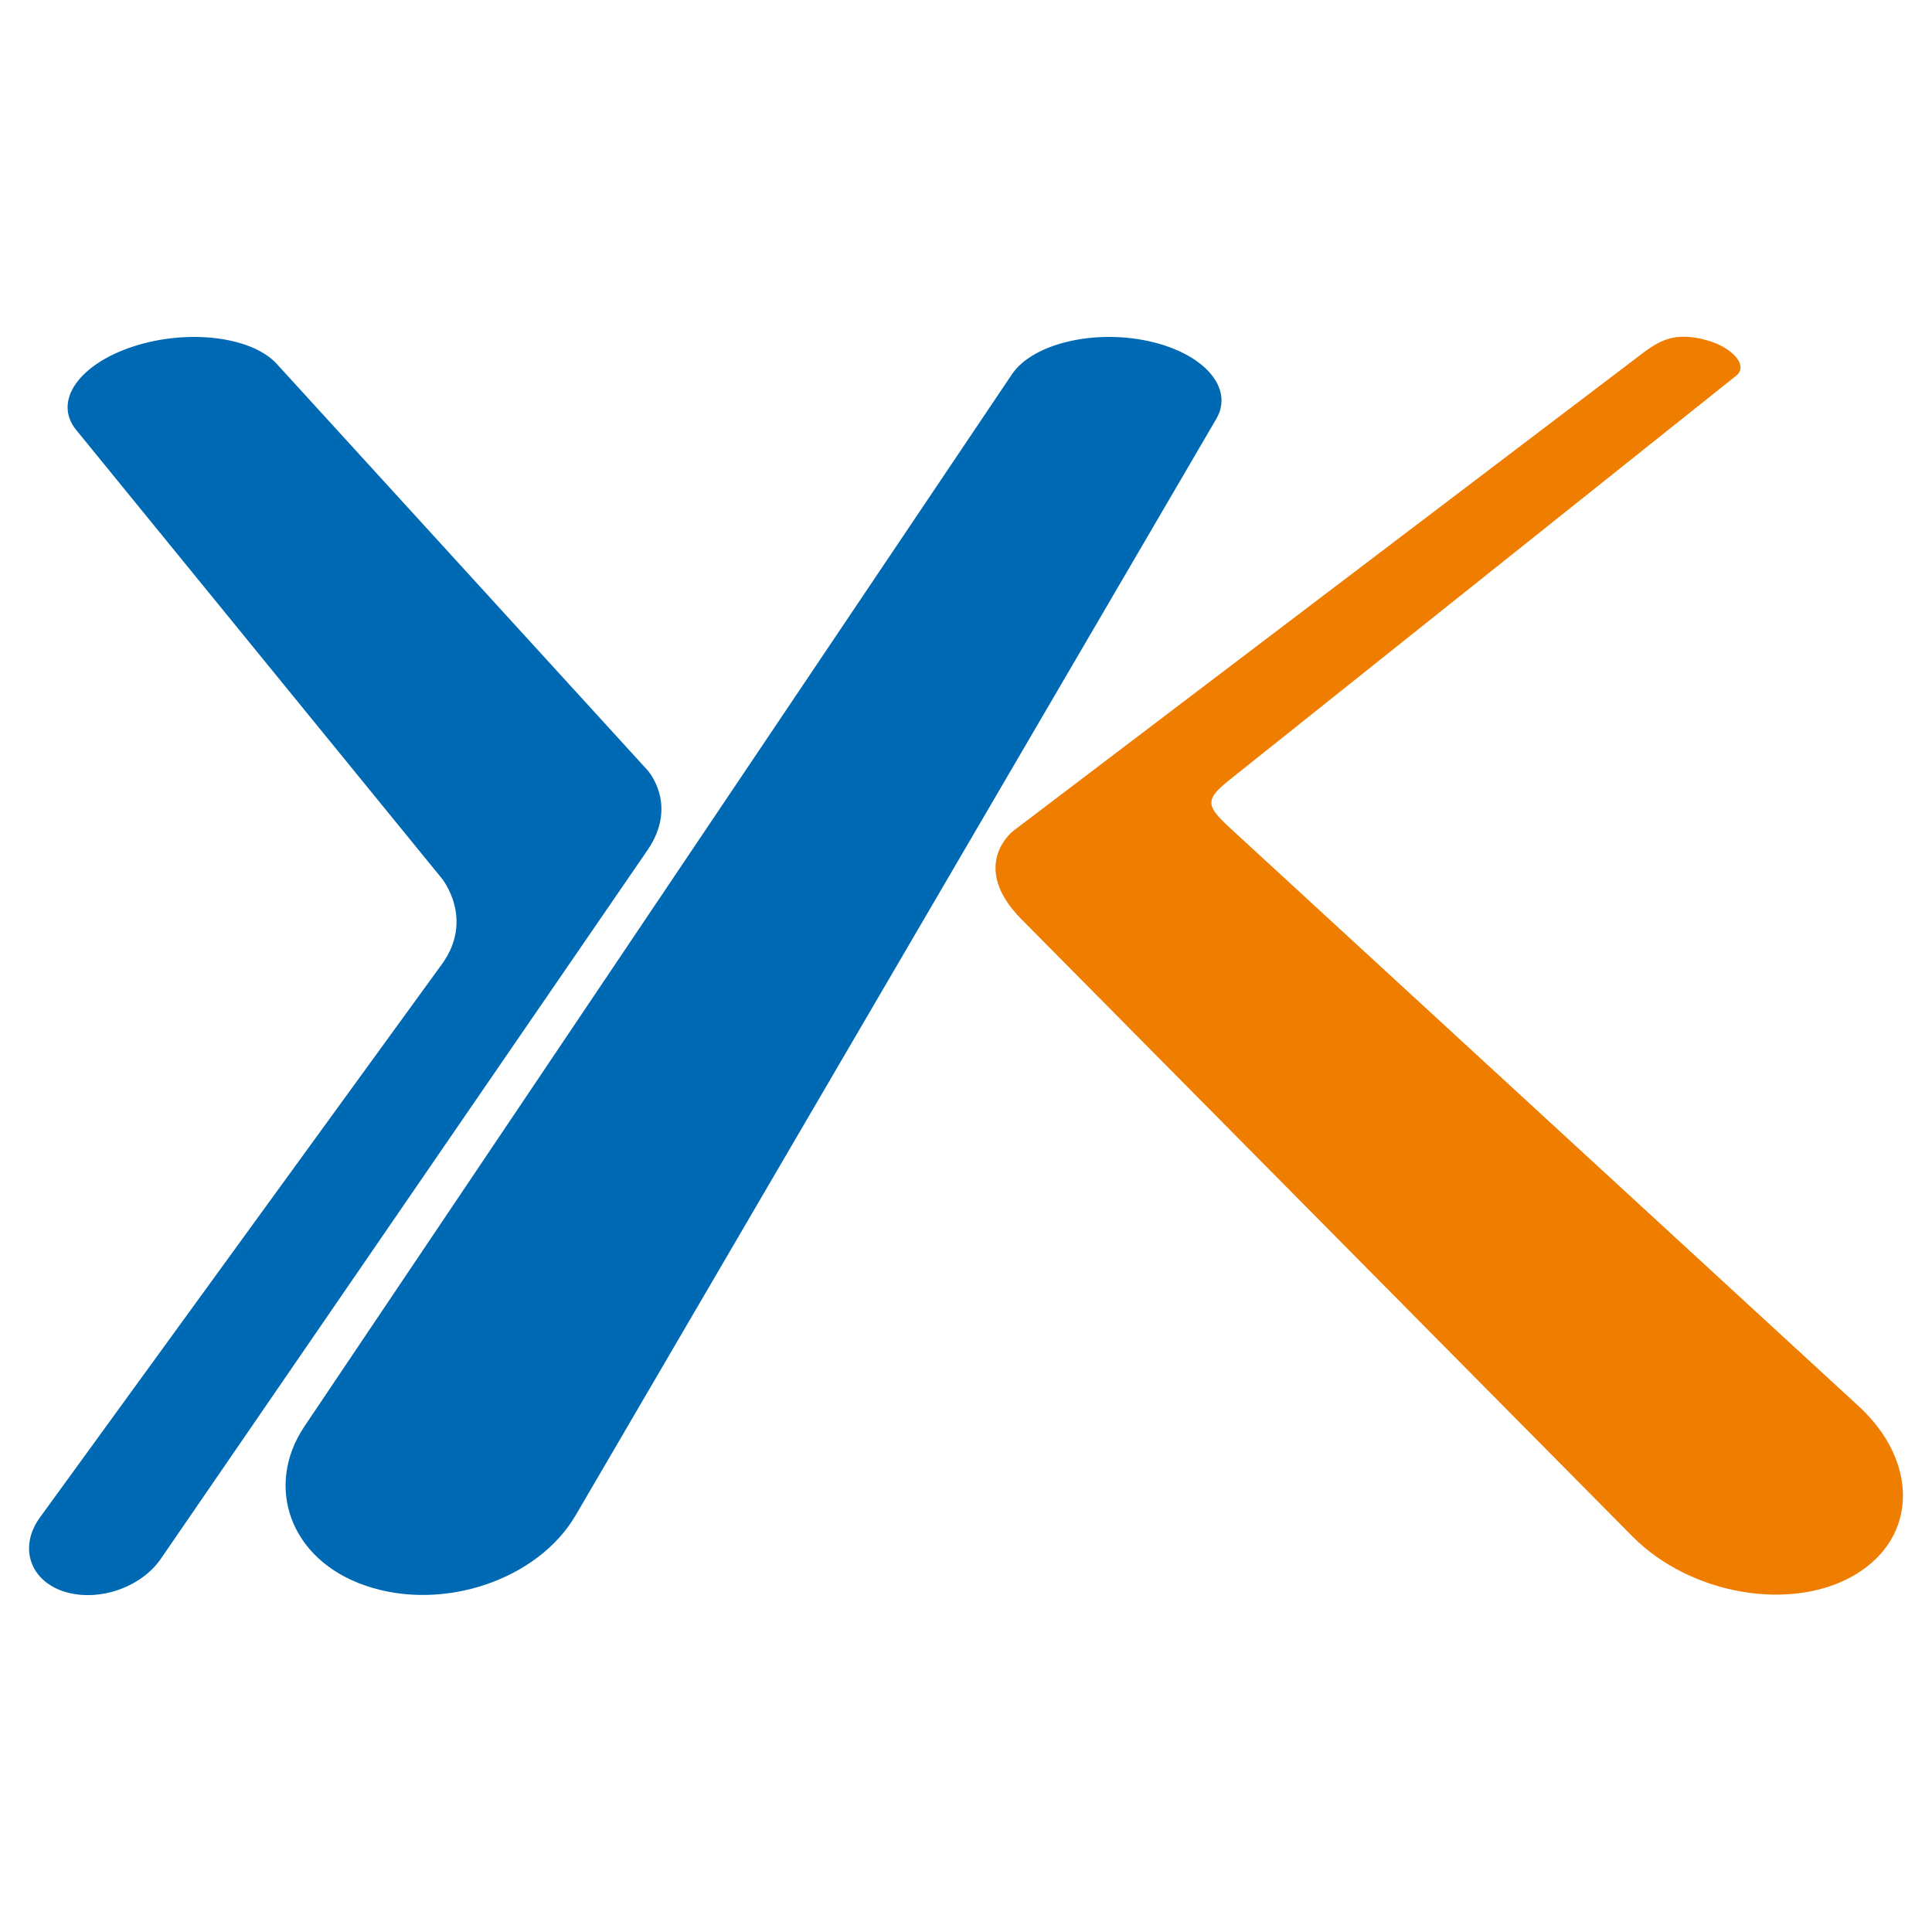
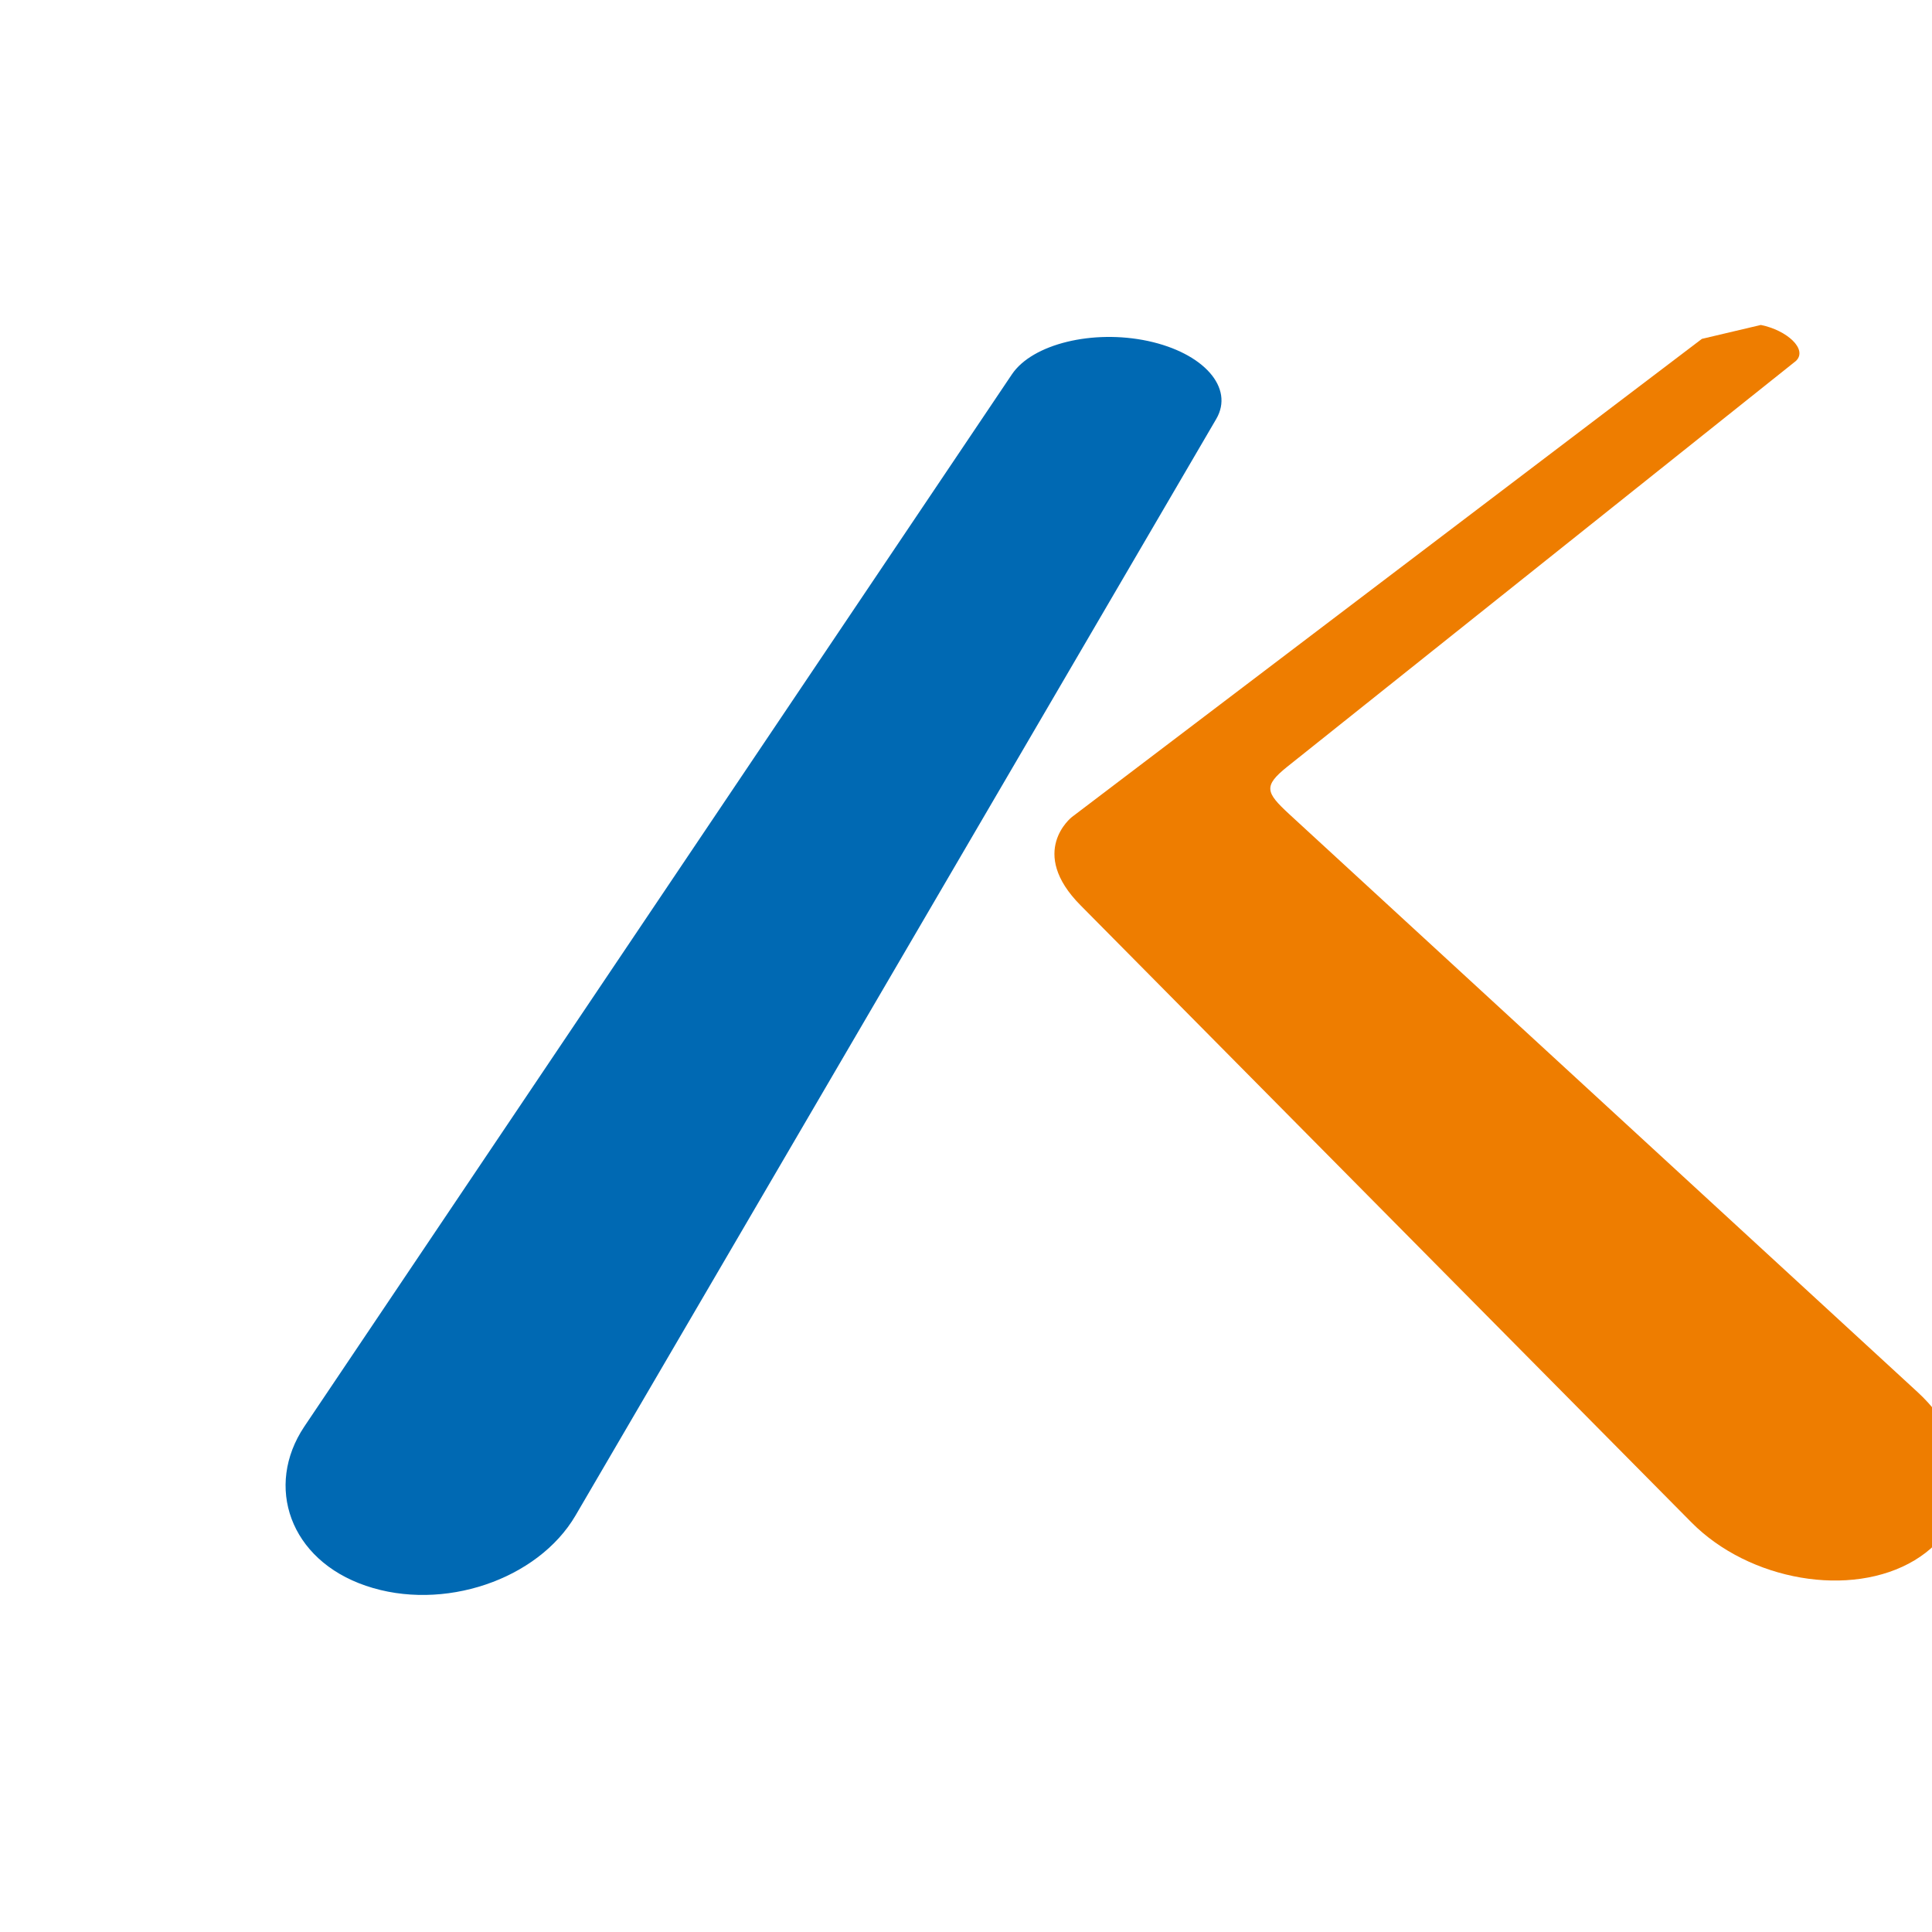
<svg xmlns="http://www.w3.org/2000/svg" id="Layer_1" data-name="Layer 1" viewBox="0 0 100 100">
  <defs>
    <style> .cls-1 { fill: #ee7d00; } .cls-2 { fill: #0069b3; } </style>
  </defs>
  <path class="cls-2" d="M62.95,21.69c.95-1.62-.65-3.42-3.53-4.04-2.85-.61-5.98.15-7.04,1.72L15.75,73.84c-2.06,3.08-.76,6.9,3.19,8.24,3.99,1.36,8.9-.31,10.85-3.64L62.95,21.69Z" />
-   <path class="cls-2" d="M3.23,82.35c-1.73-.61-2.24-2.33-1.16-3.81l20.8-28.63c1.71-2.35,0-4.44,0-4.44L3.94,22.25c-1.21-1.49.16-3.42,3-4.33,2.81-.9,6.08-.5,7.38.91l19.19,21.03s1.63,1.78,0,4.15l-25.19,36.68c-1.05,1.52-3.33,2.27-5.09,1.66Z" />
-   <path class="cls-1" d="M88.09,17.54c-1.35-.28-2.06-.02-3.05.73l-32.61,24.75s-2.31,1.8.46,4.58l31.61,31.93c2.99,3.02,8.25,3.94,11.55,1.96,3.23-1.95,3.24-5.86.16-8.7l-32.54-29.93c-1.2-1.11-1.34-1.44-.11-2.43l26.35-21.02c.62-.6-.47-1.59-1.82-1.86Z" />
+   <path class="cls-1" d="M88.09,17.54l-32.61,24.75s-2.31,1.8.46,4.58l31.61,31.93c2.99,3.02,8.25,3.94,11.55,1.96,3.23-1.95,3.24-5.86.16-8.7l-32.54-29.93c-1.2-1.11-1.34-1.44-.11-2.43l26.35-21.02c.62-.6-.47-1.59-1.82-1.86Z" />
</svg>